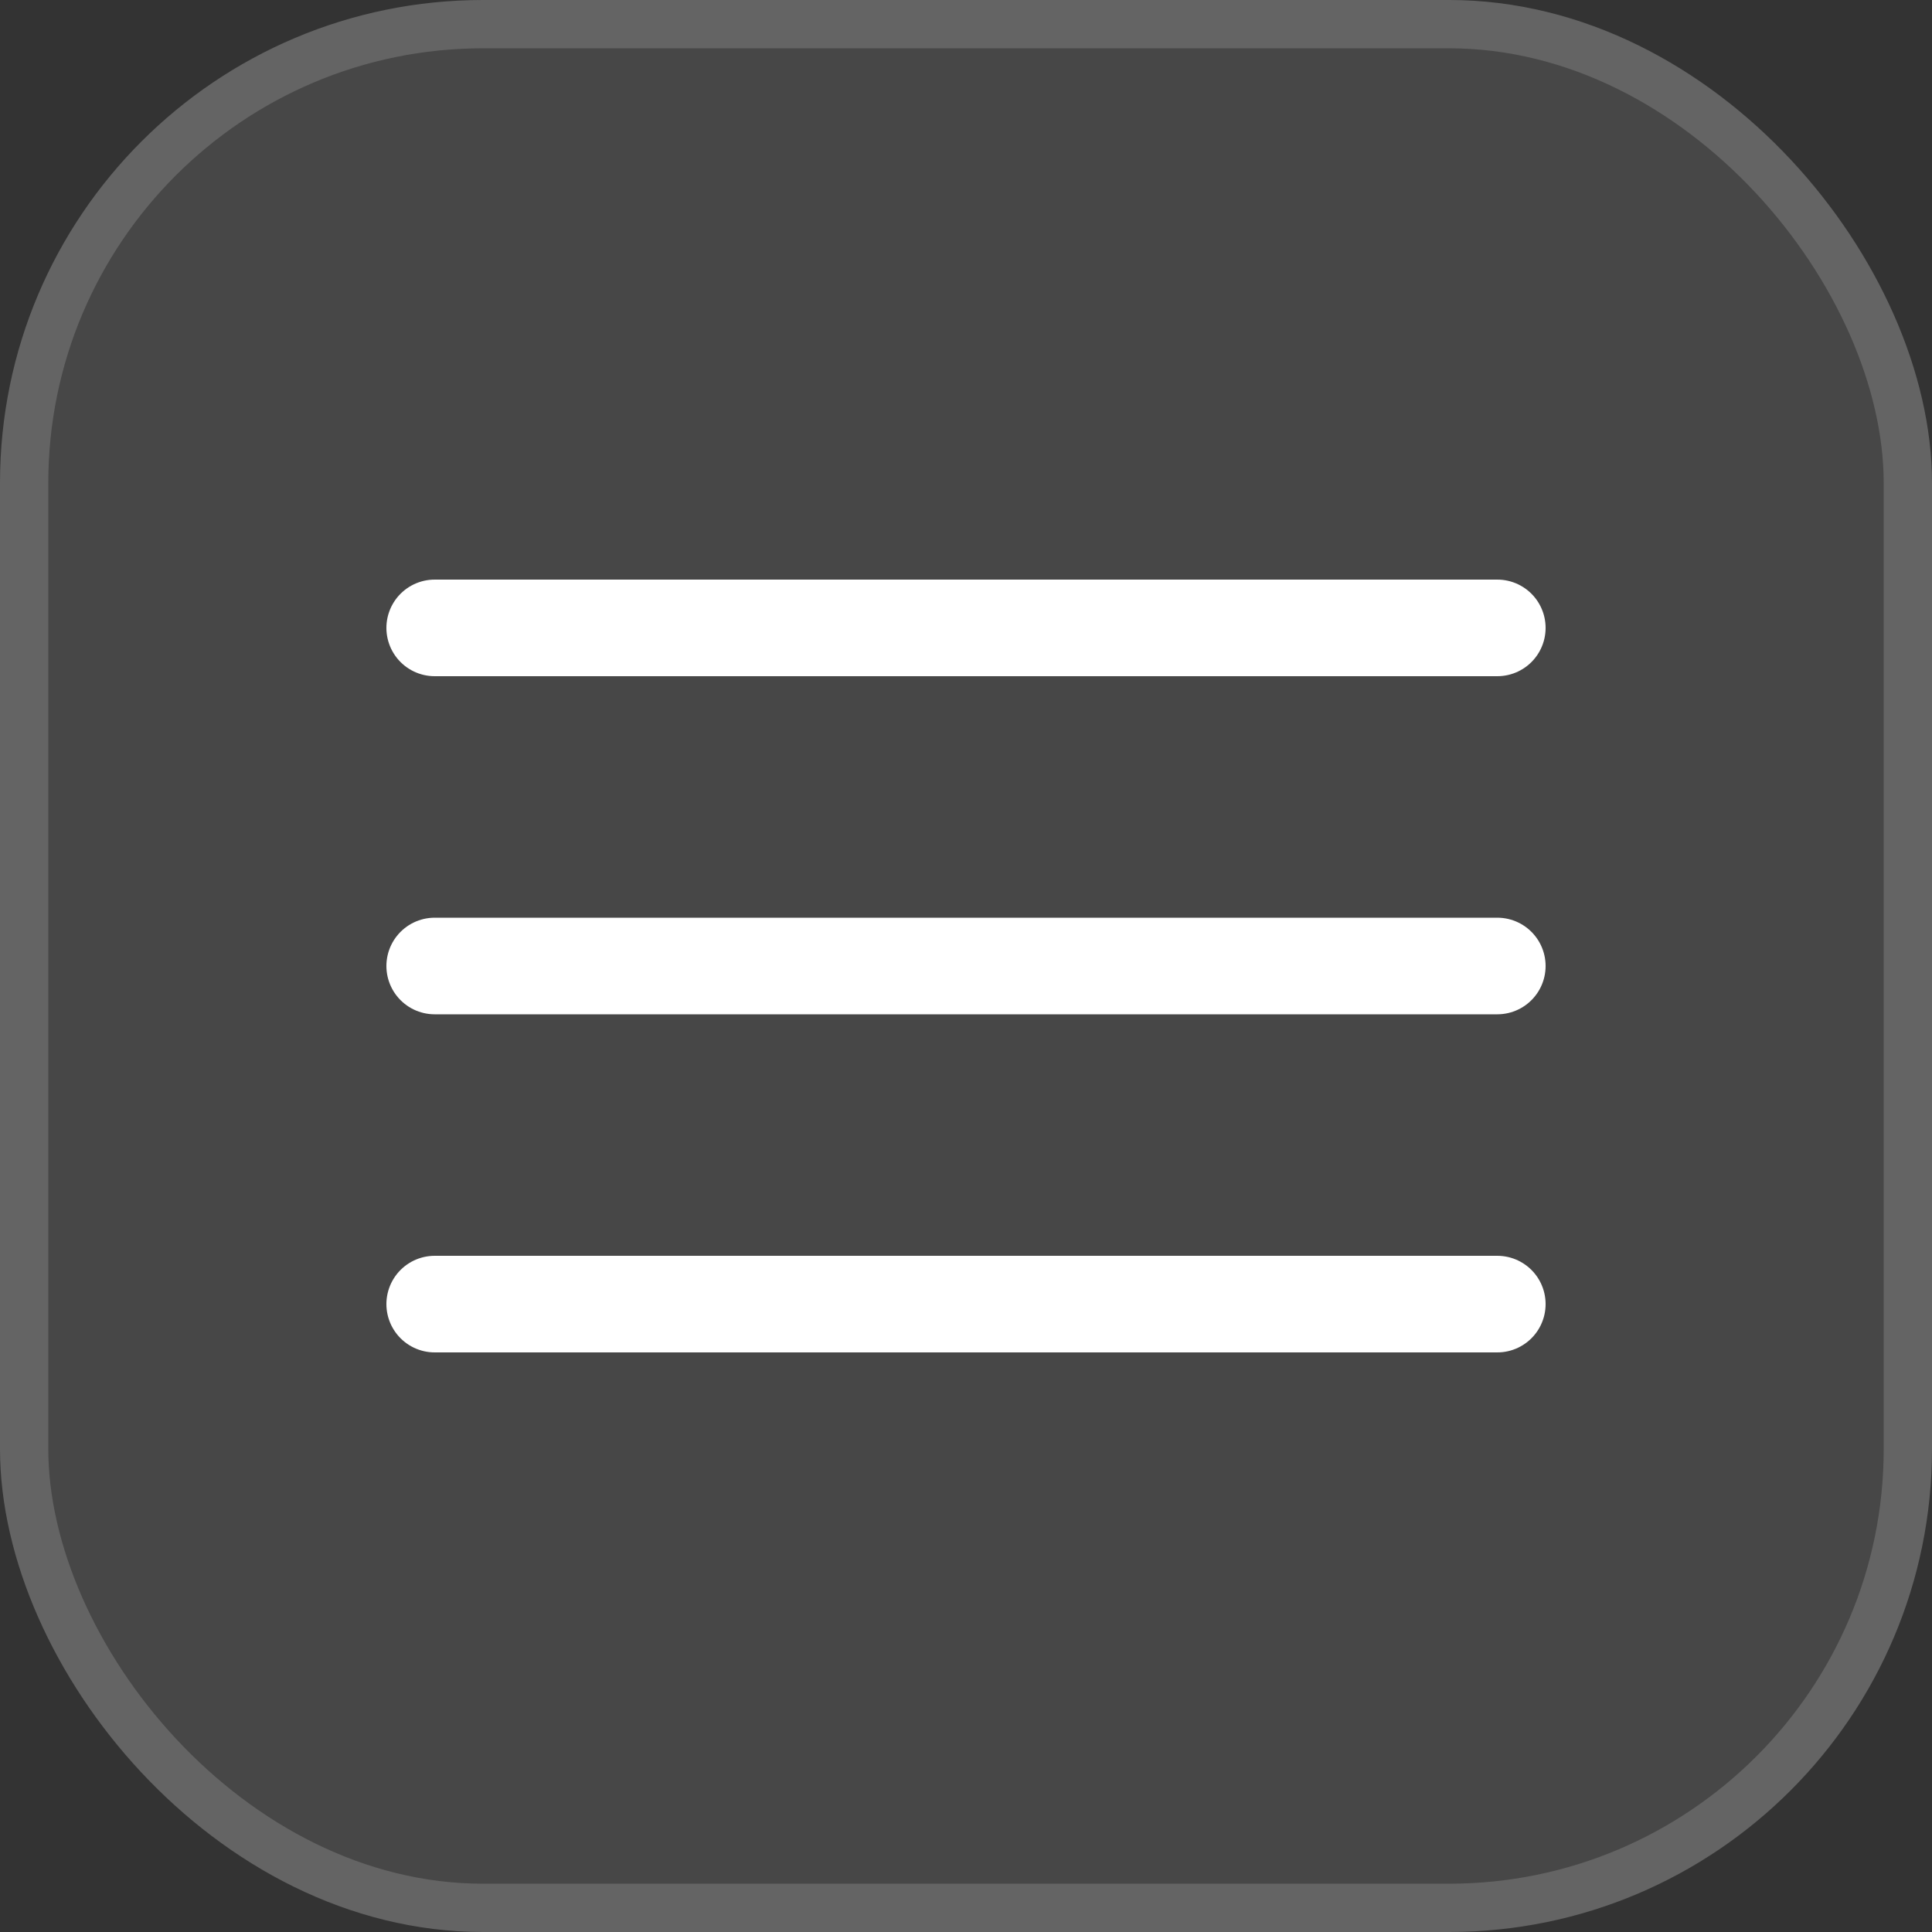
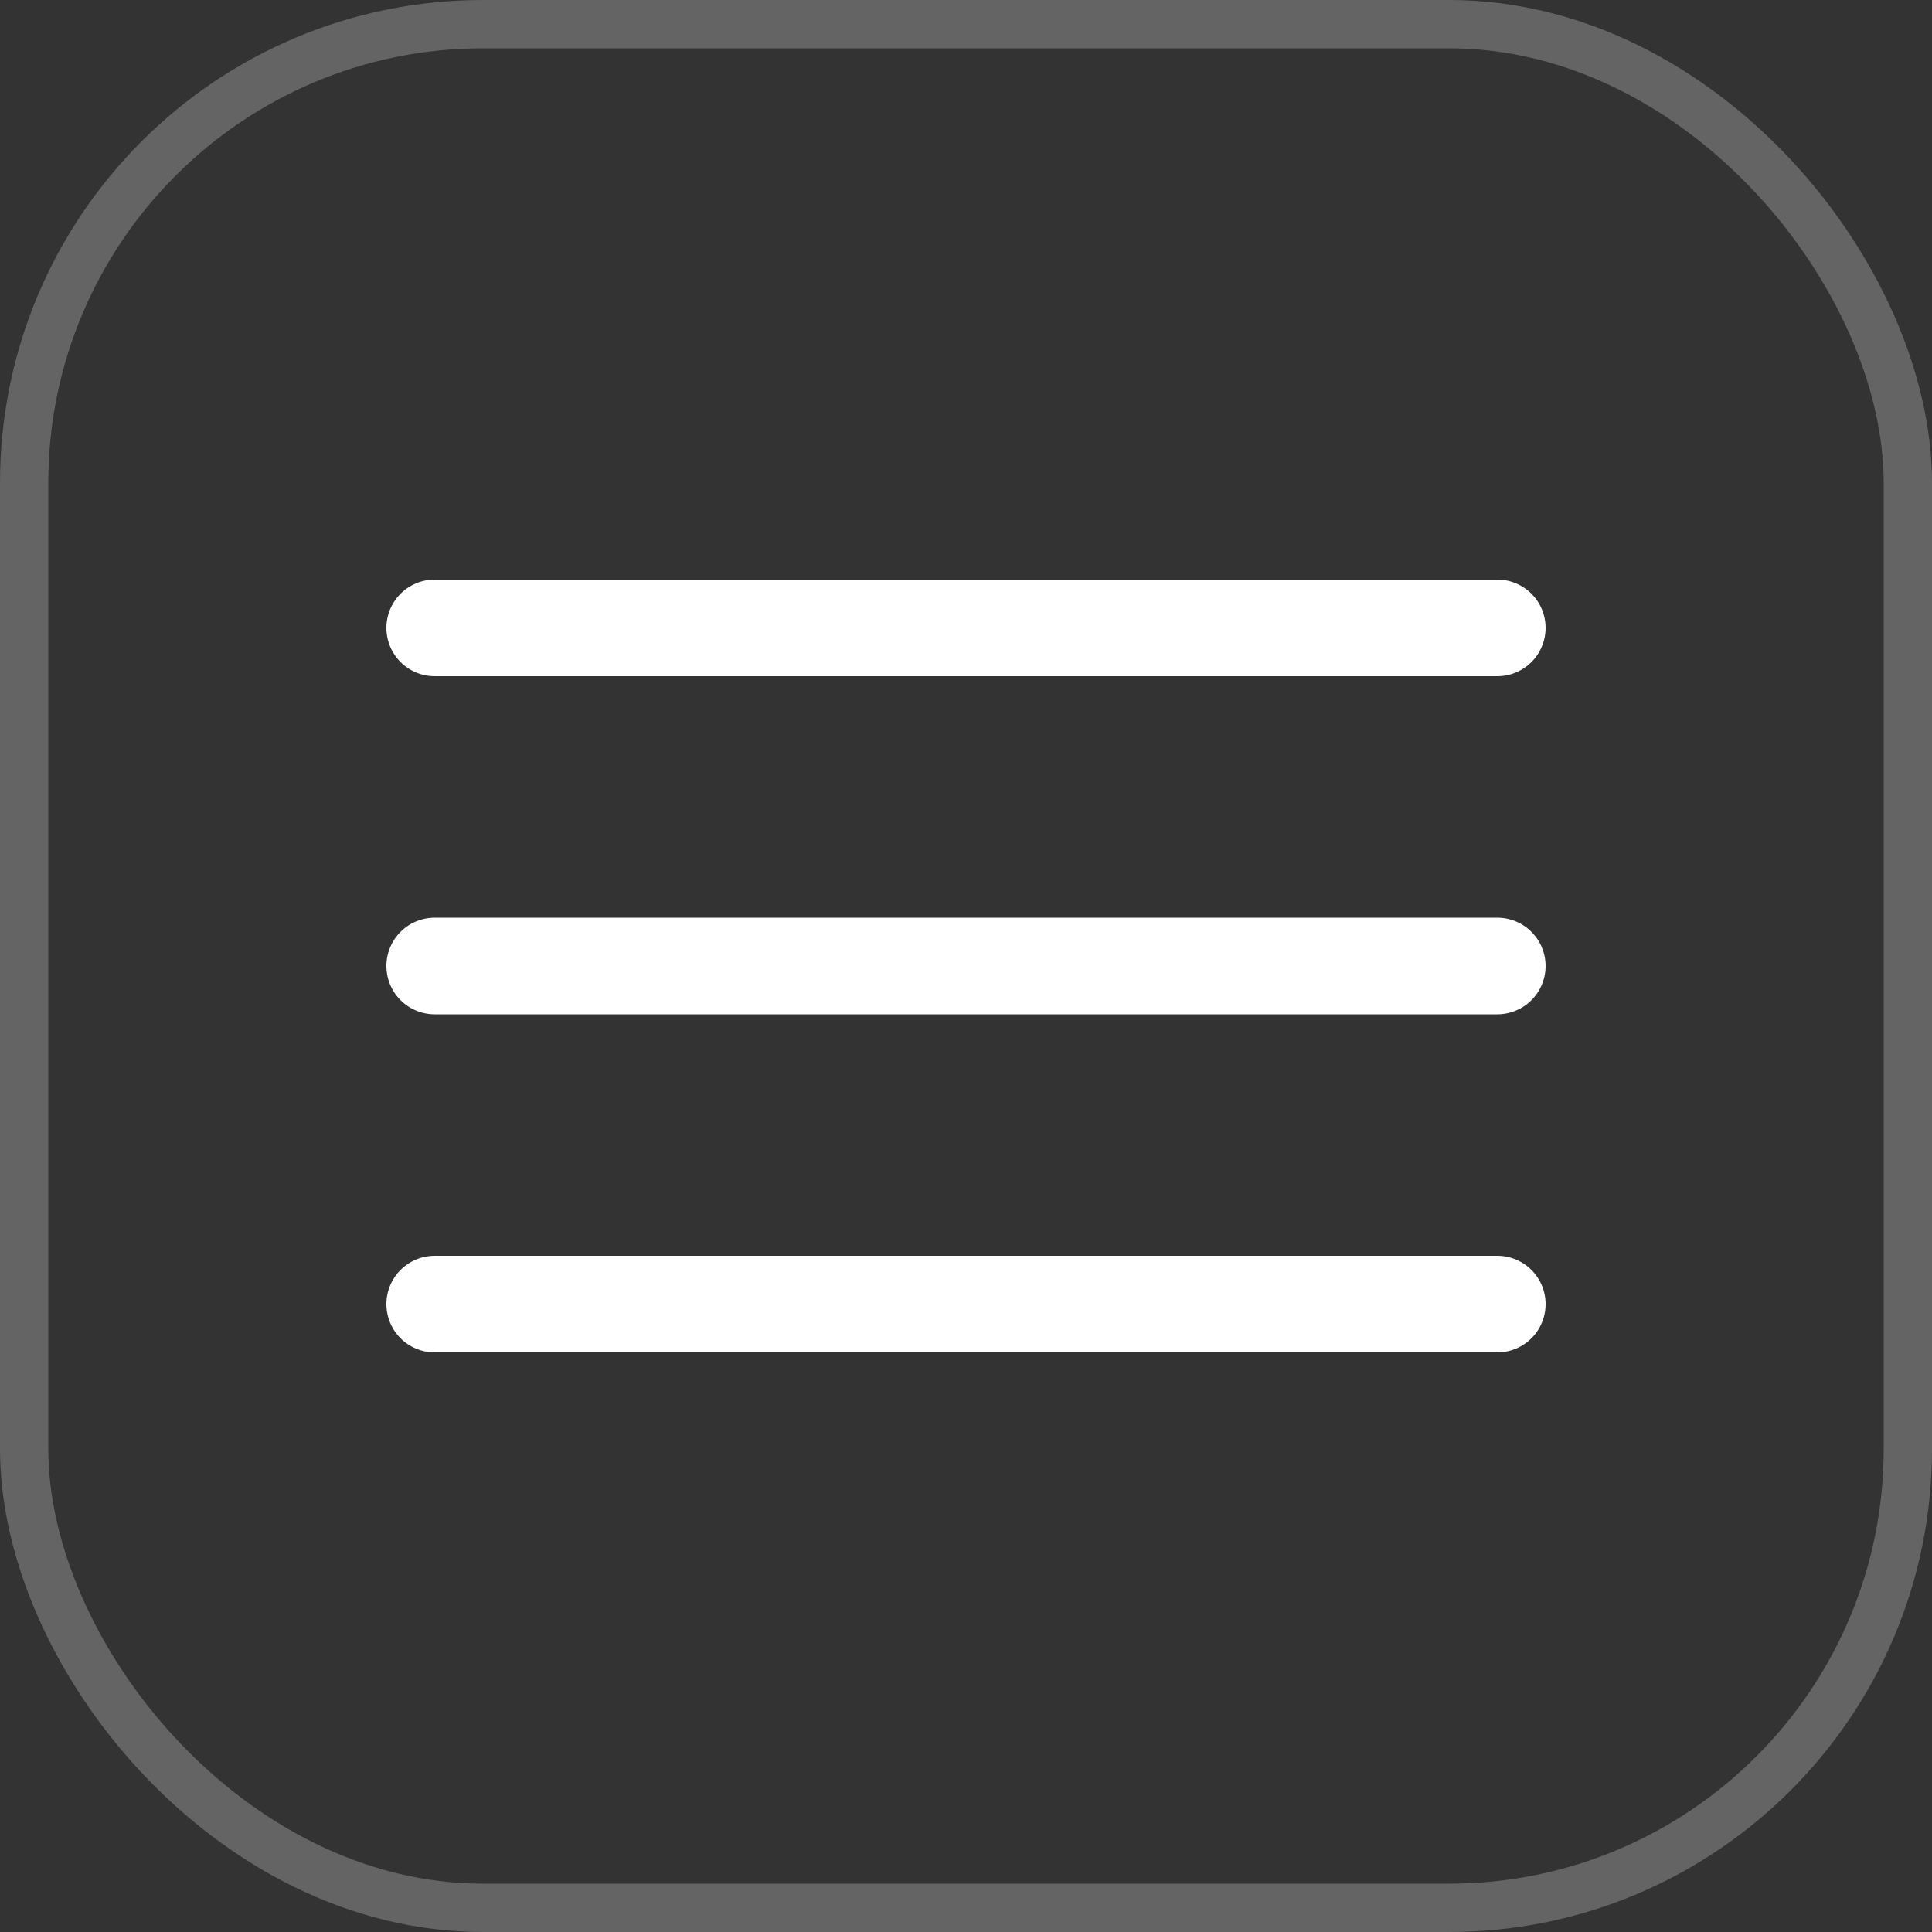
<svg xmlns="http://www.w3.org/2000/svg" width="40" height="40" viewBox="0 0 40 40" fill="none">
  <rect x="0" y="0" width="40" height="40" fill="#333333" stroke="none" />
-   <rect x="0.5" y="0.5" width="39" height="39" rx="9.5" fill="white" fill-opacity="0.1" />
  <rect x="0.5" y="0.5" width="39" height="39" rx="9.5" stroke="#646464" />
  <path d="M9 13H31" stroke="white" stroke-width="2" stroke-linecap="round" />
  <path d="M9 20H31" stroke="white" stroke-width="2" stroke-linecap="round" />
  <path d="M9 27H31" stroke="white" stroke-width="2" stroke-linecap="round" />
</svg>